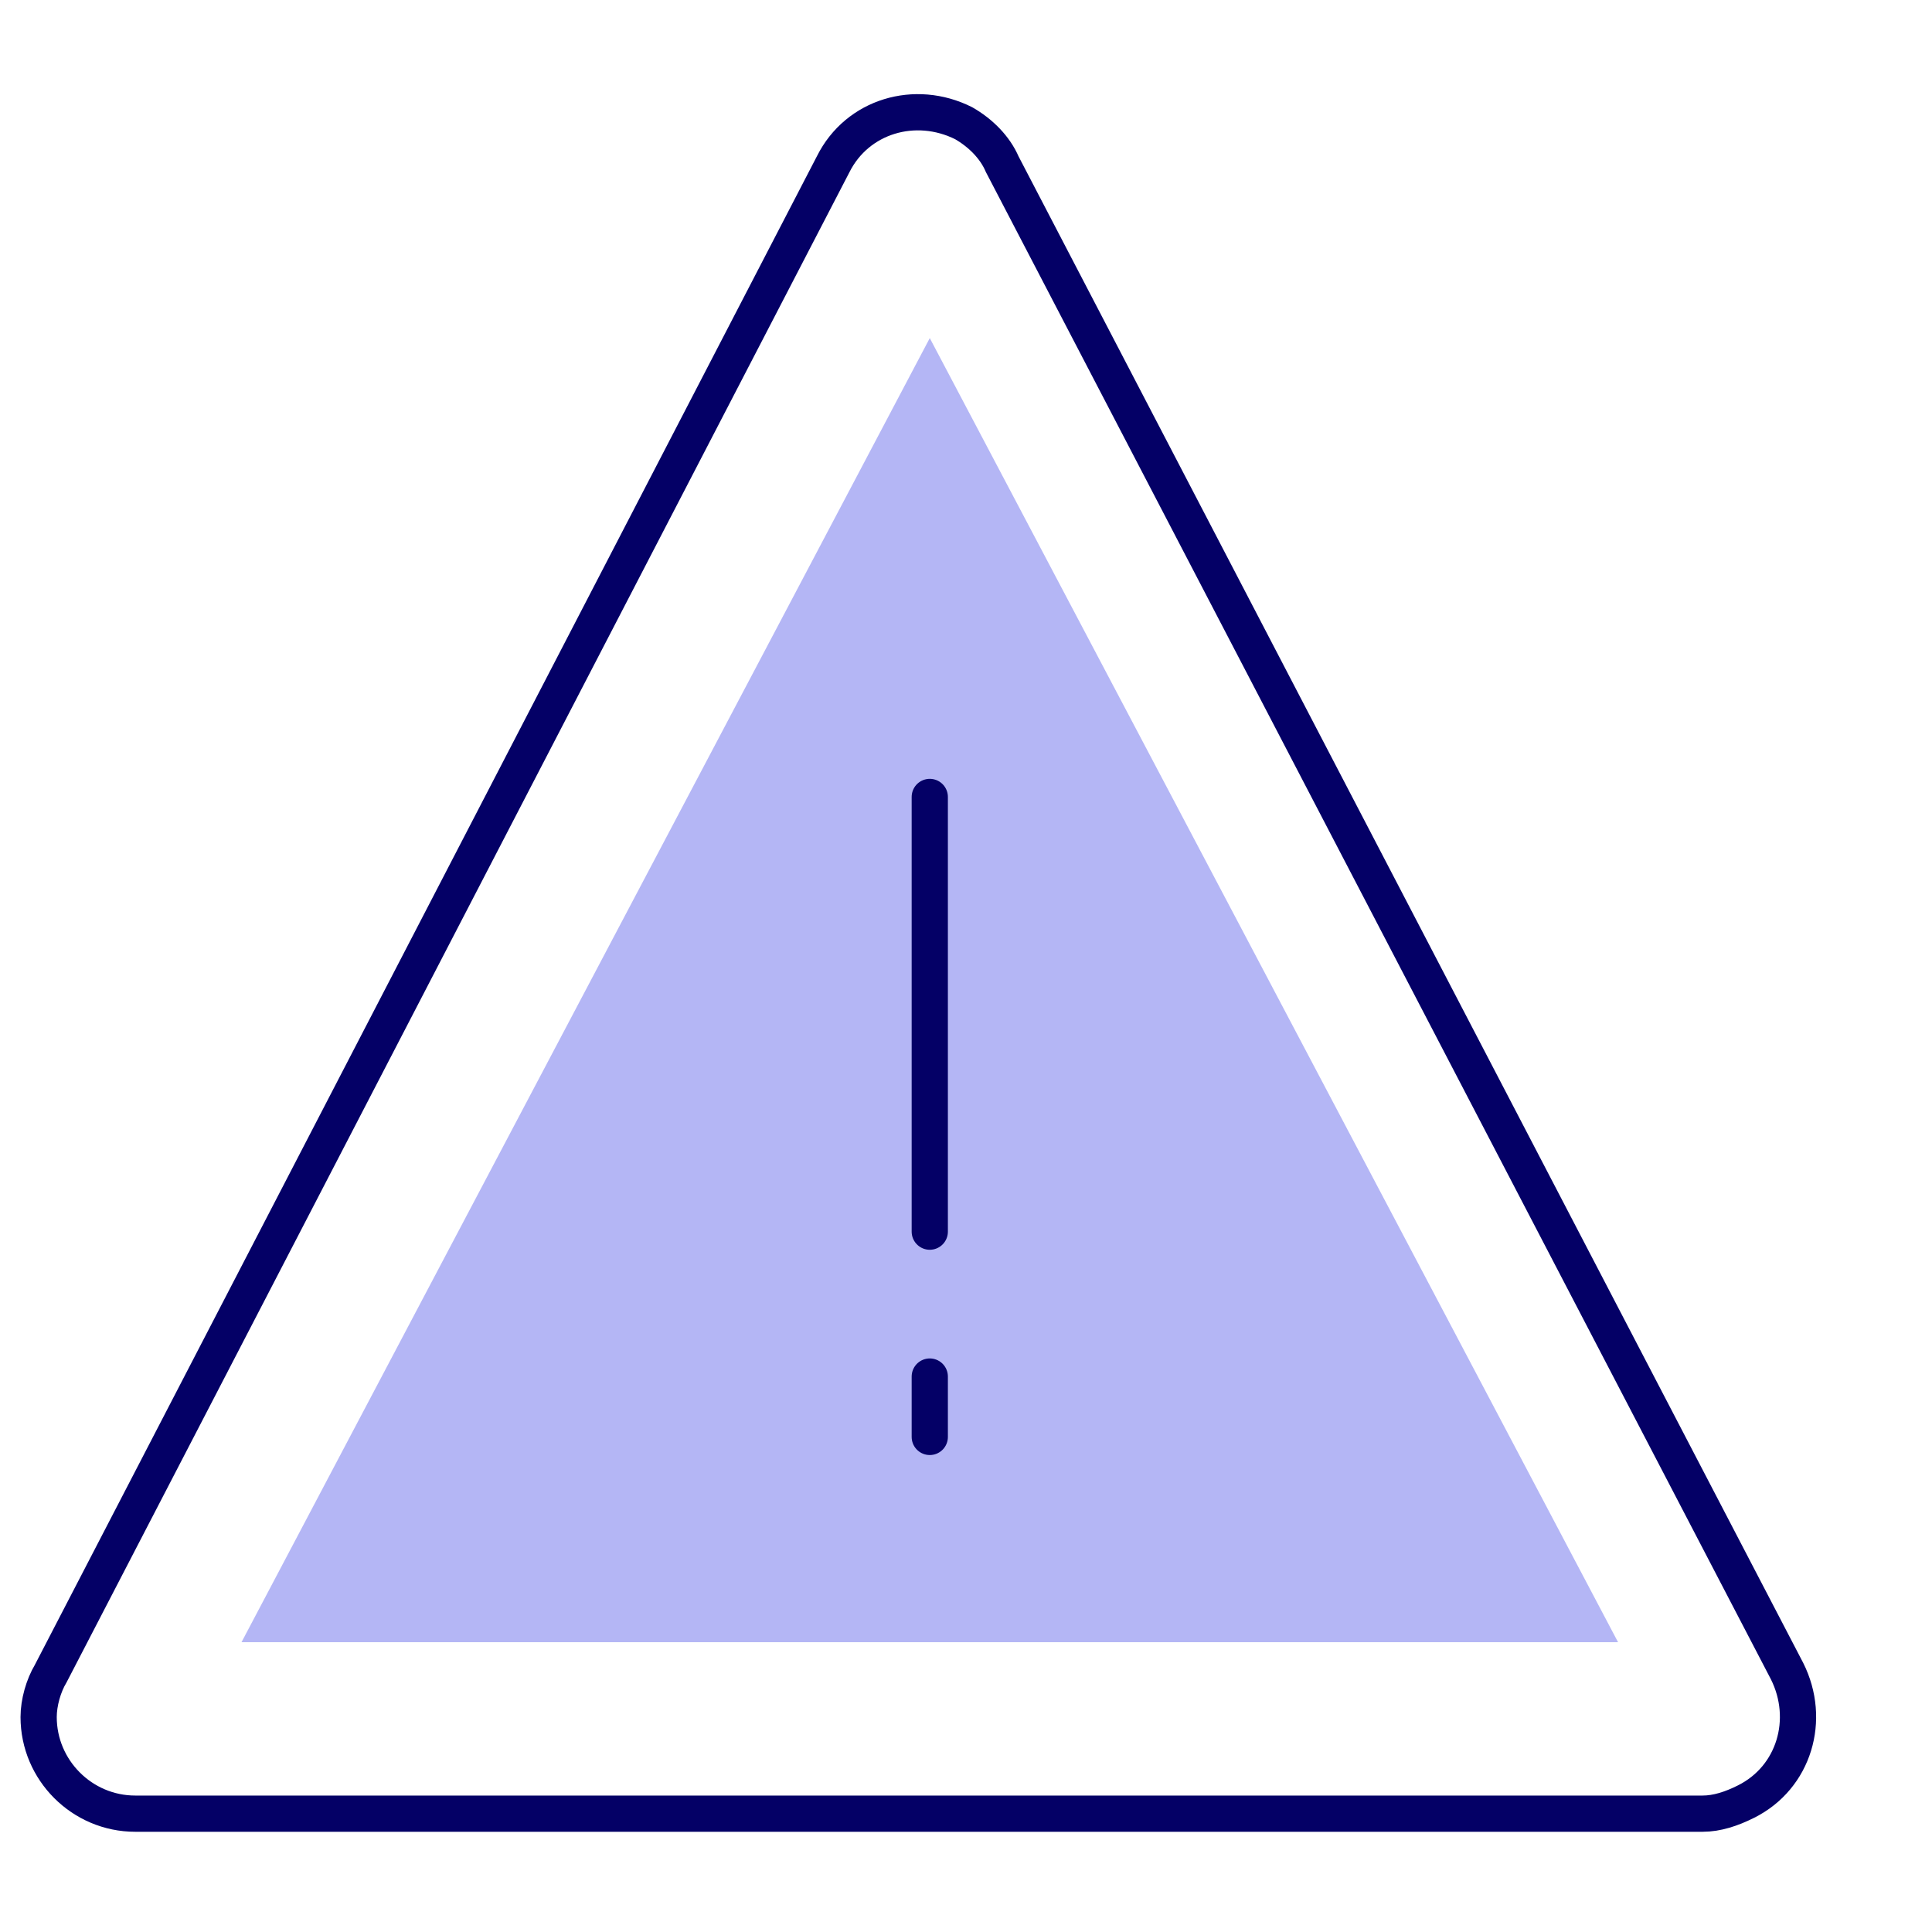
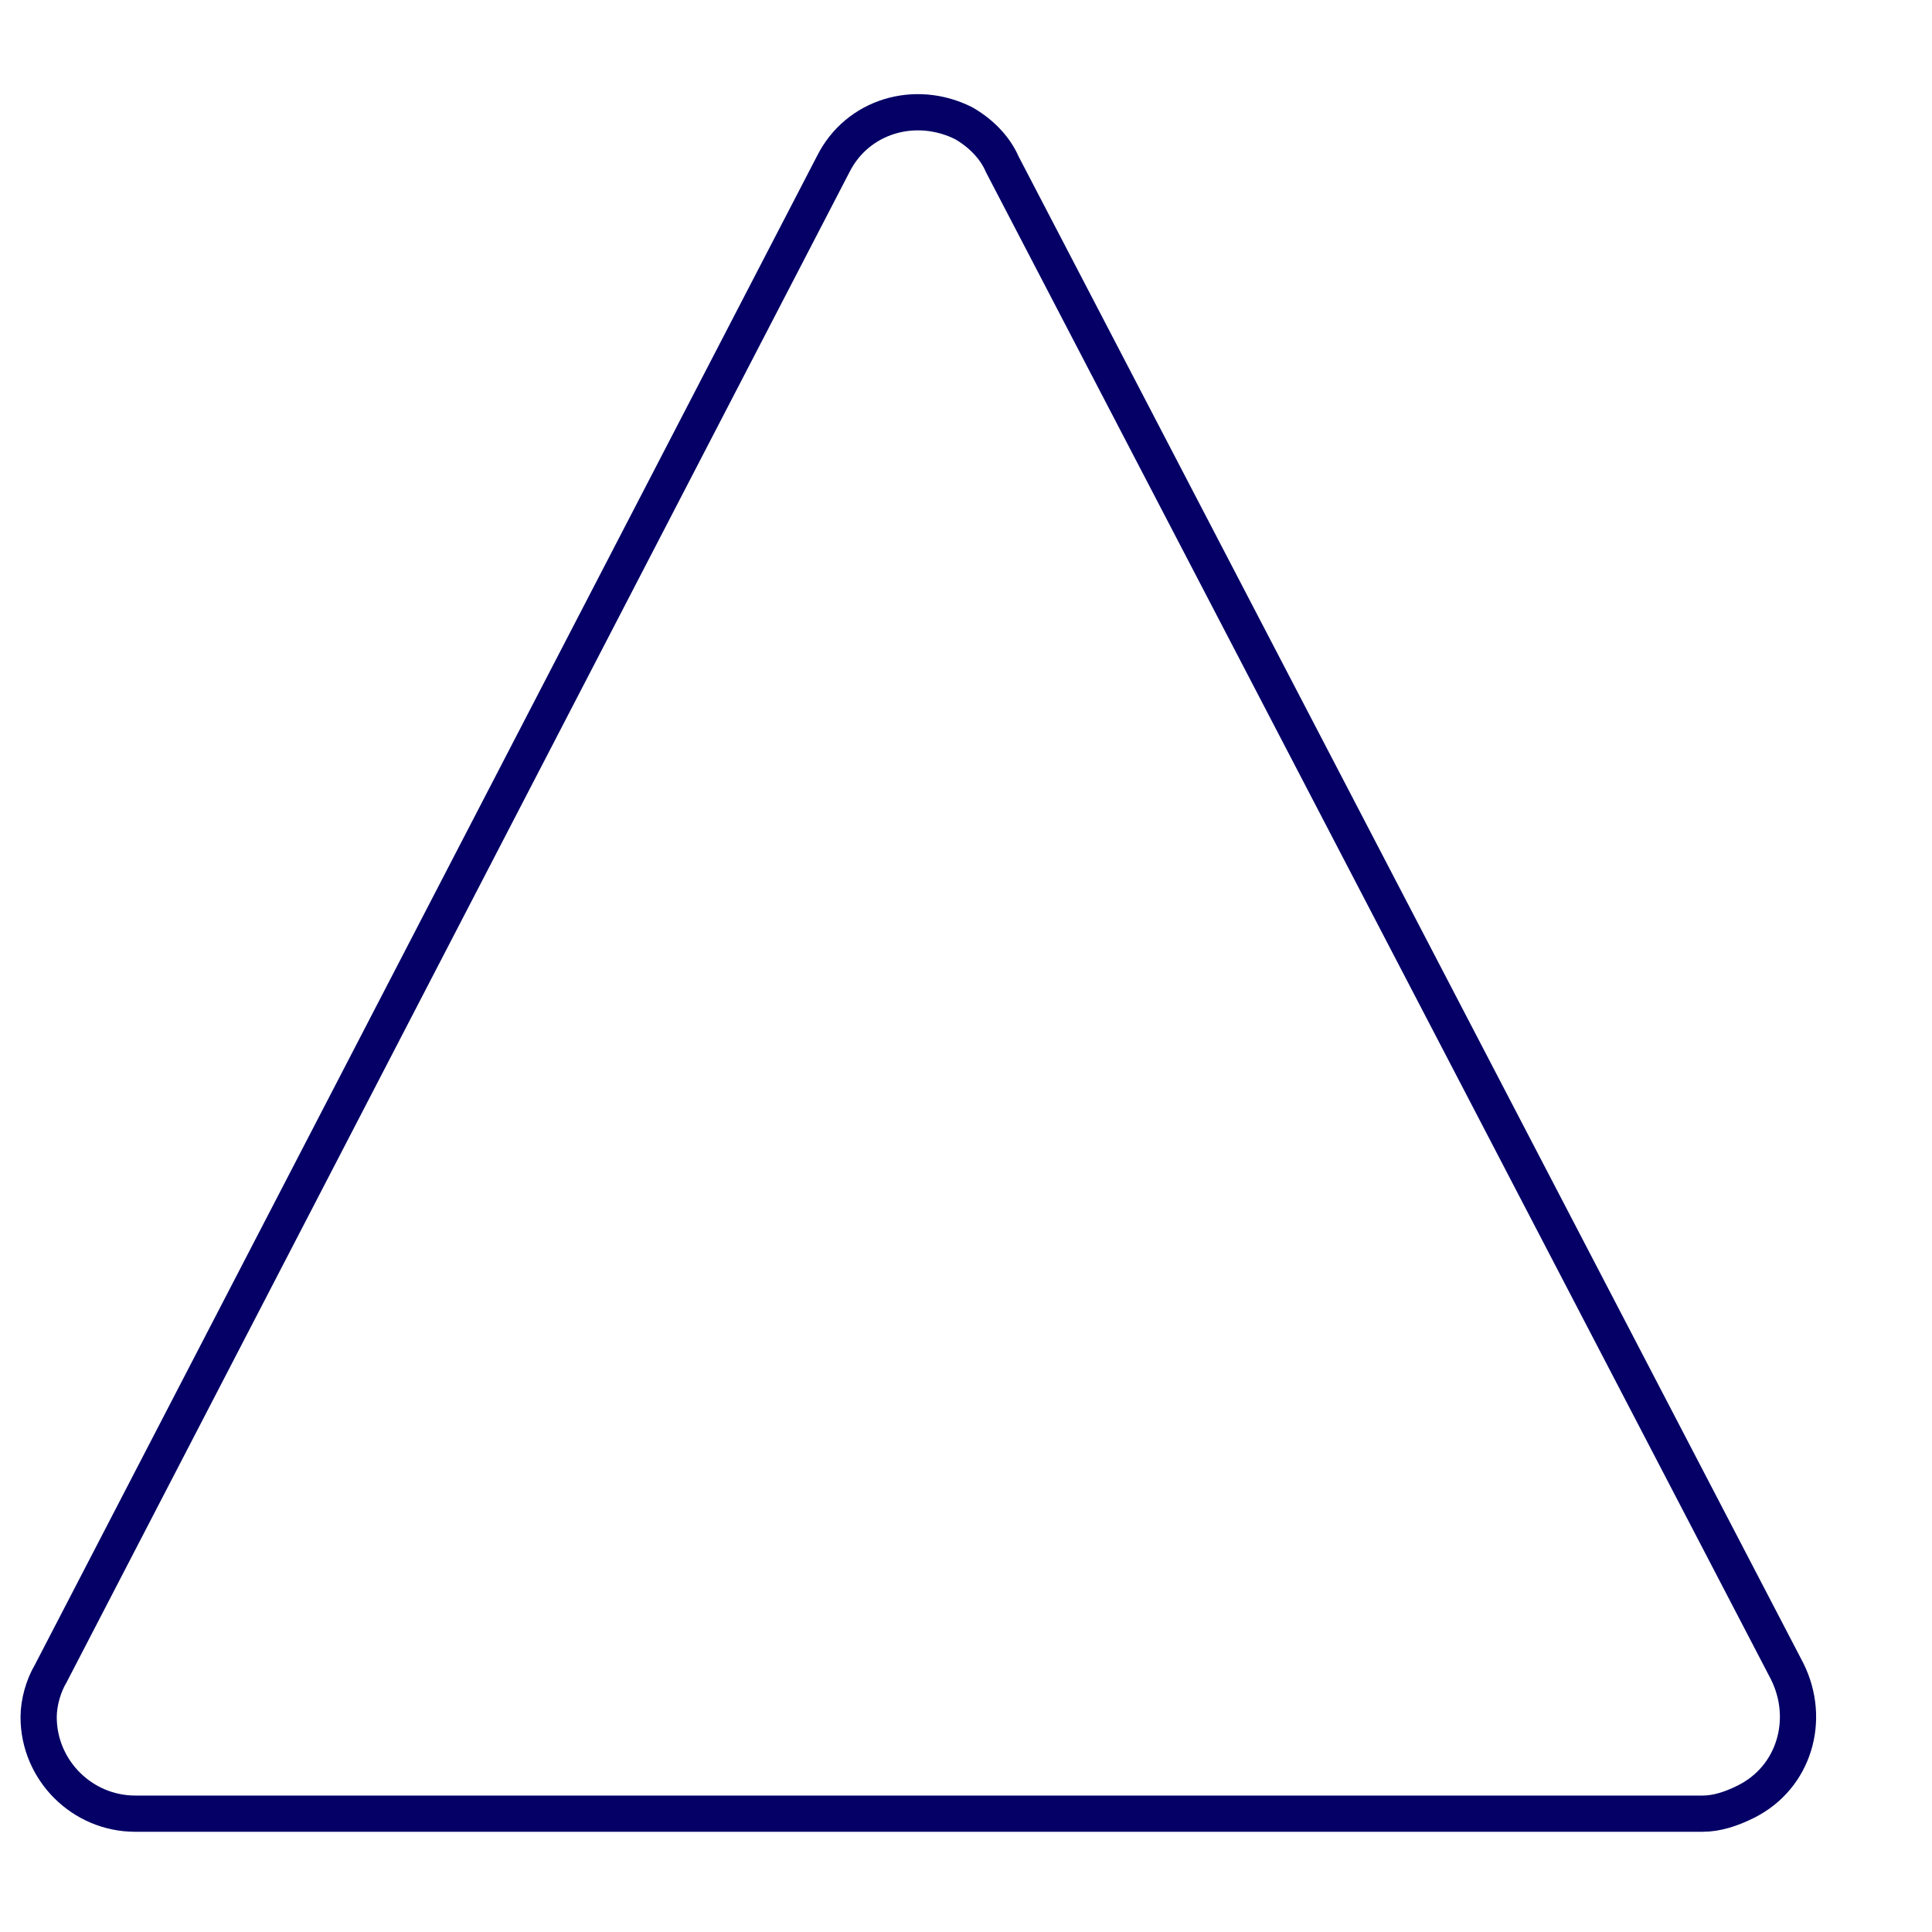
<svg xmlns="http://www.w3.org/2000/svg" version="1.1" id="Layer_1" x="0px" y="0px" viewBox="0 0 80 80" style="enable-background:new 0 0 80 80;" xml:space="preserve">
  <style type="text/css">
	.st0{fill:none;stroke:#040066;stroke-width:1.5;stroke-linecap:round;}
	.st1{opacity:0.3;fill-rule:evenodd;clip-rule:evenodd;fill:#050ADC;enable-background:new    ;}
</style>
  <g id="iconscolor_x2F_Emergency_x5F_c">
    <path id="Triangle" class="st0" d="M41.5,6.8L74,69.2c1,2,0.3,4.4-1.7,5.4c-0.6,0.3-1.2,0.5-1.8,0.5H5.6c-2.2,0-4-1.8-4-4   c0-0.6,0.2-1.3,0.5-1.8L34.5,6.8c1-2,3.4-2.7,5.4-1.7C40.6,5.5,41.2,6.1,41.5,6.8z" />
-     <polygon id="Triangle_1_" class="st1" points="38.5,14 10,68 67,68  " />
-     <line id="Line-15" class="st0" x1="38.5" y1="33" x2="38.5" y2="51" />
-     <line id="Line-15-Copy" class="st0" x1="38.5" y1="57" x2="38.5" y2="59.5" />
  </g>
</svg>